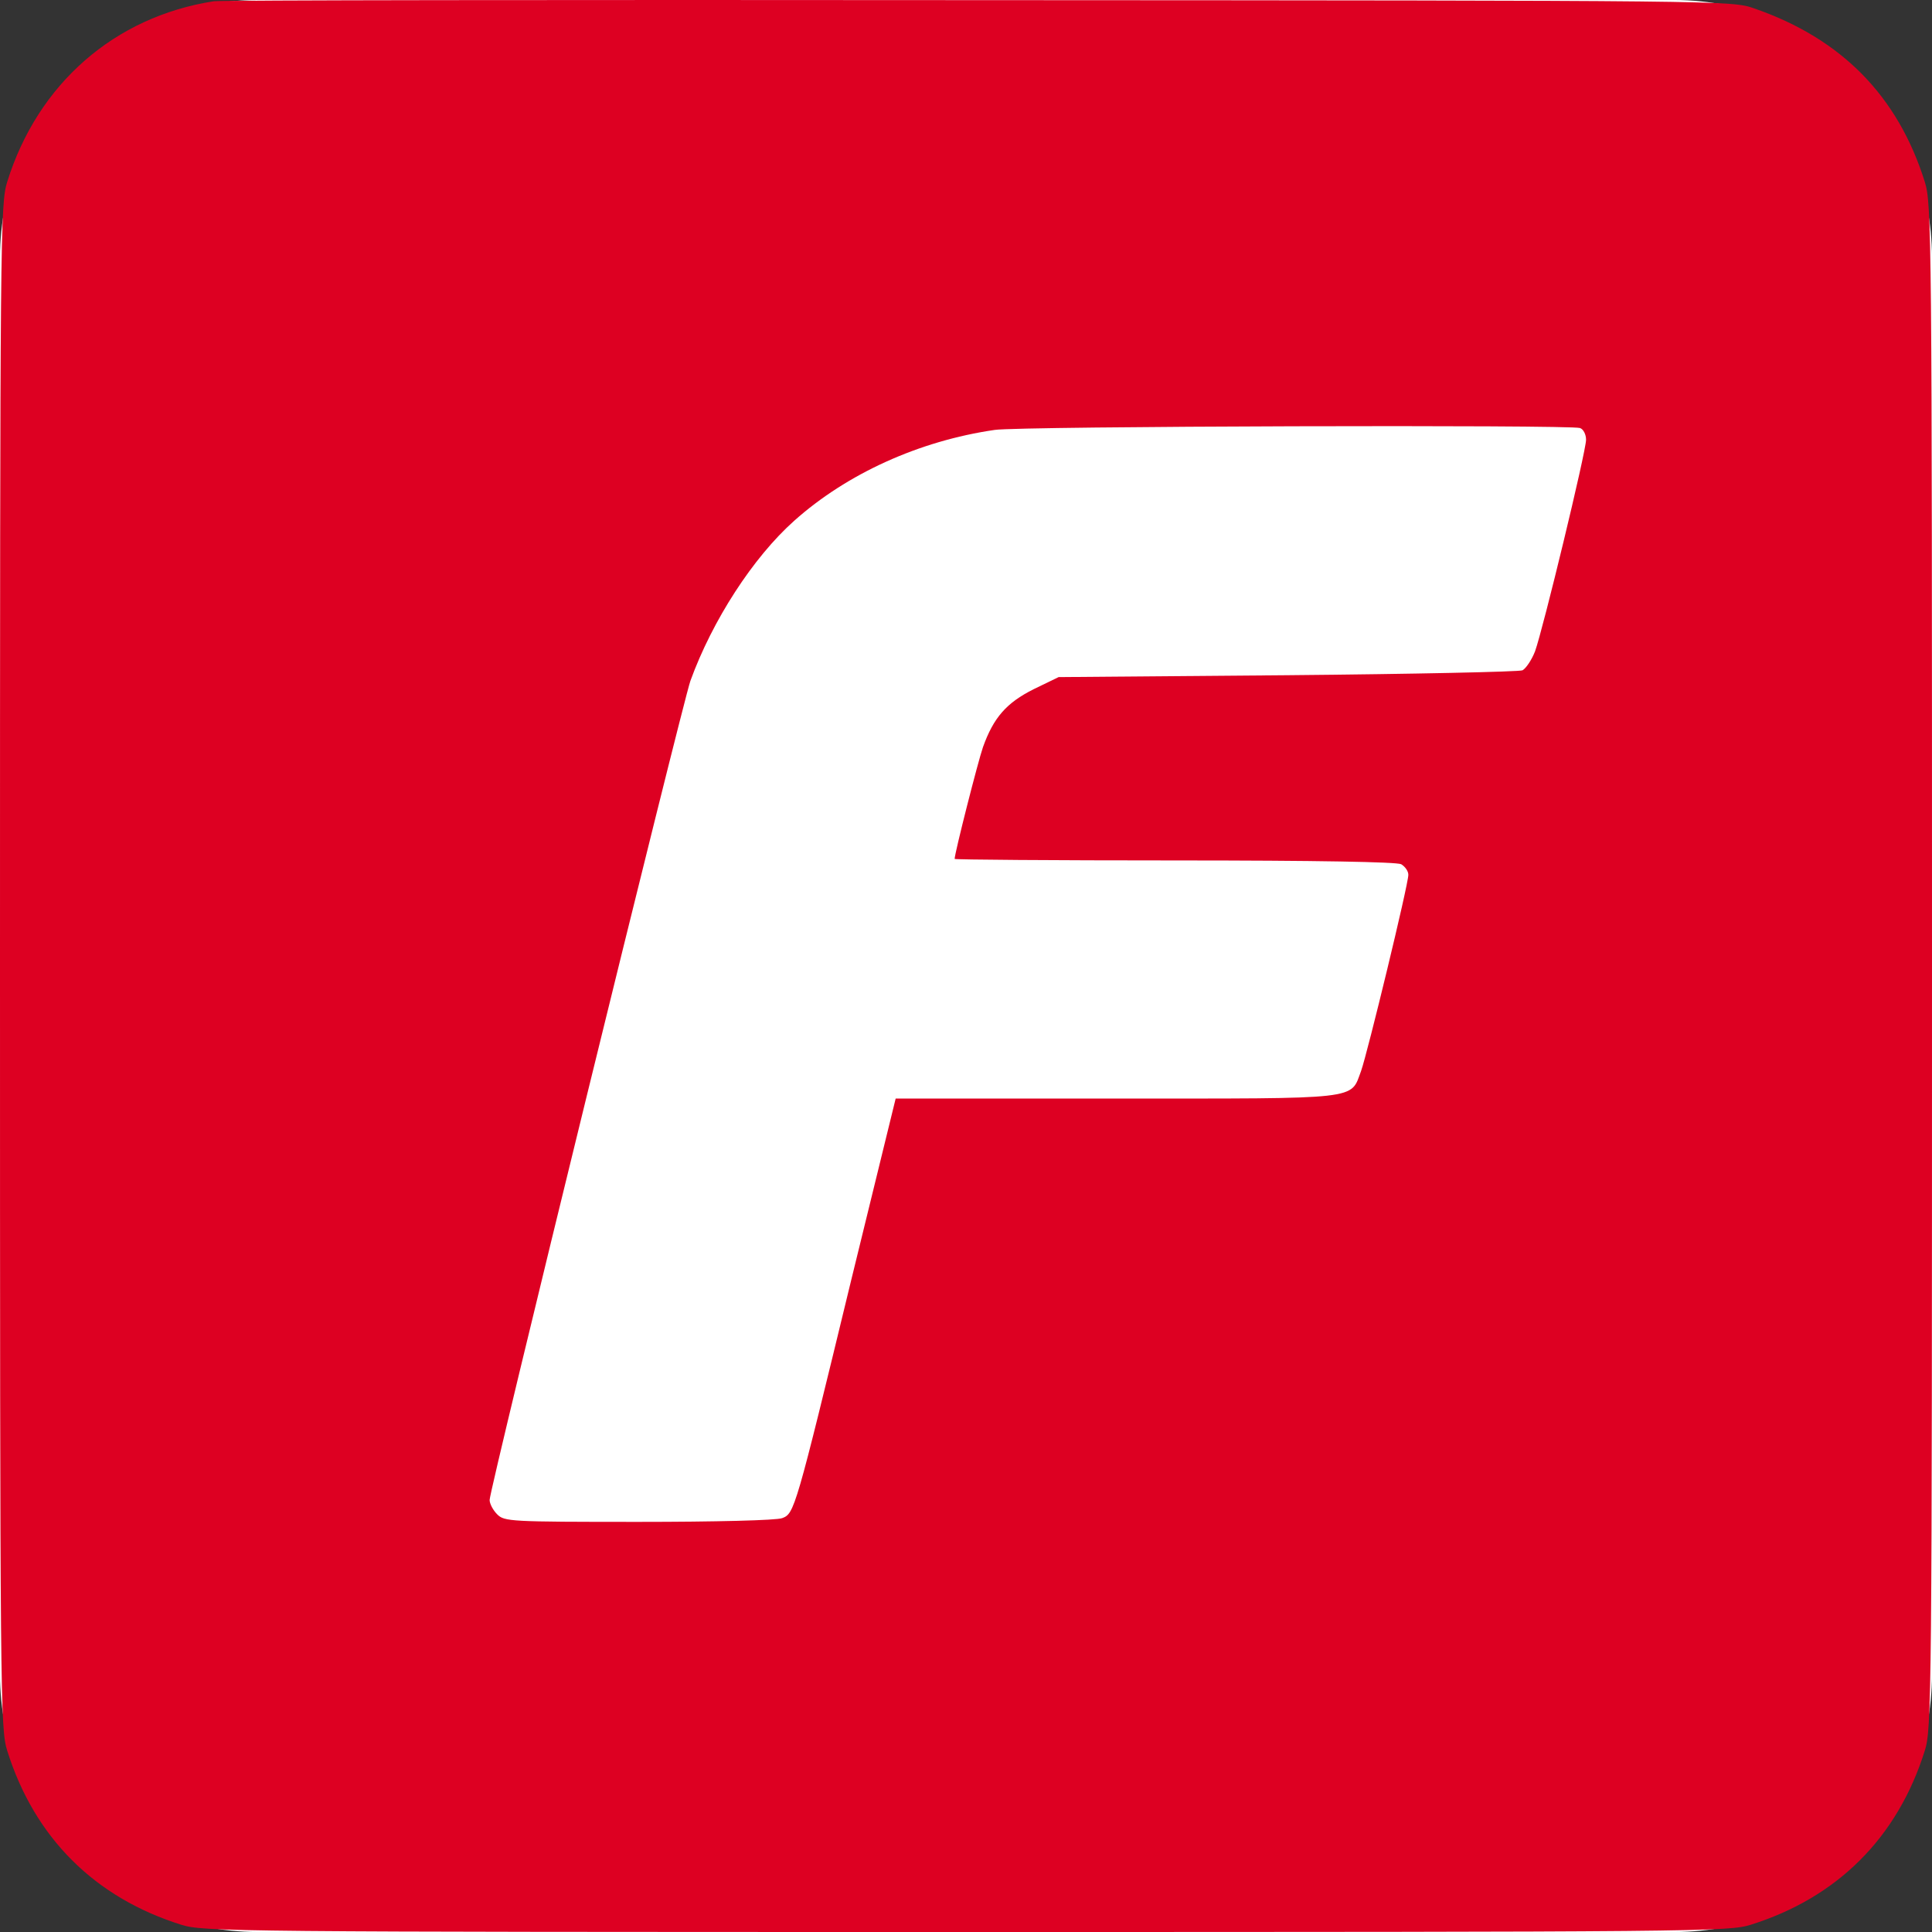
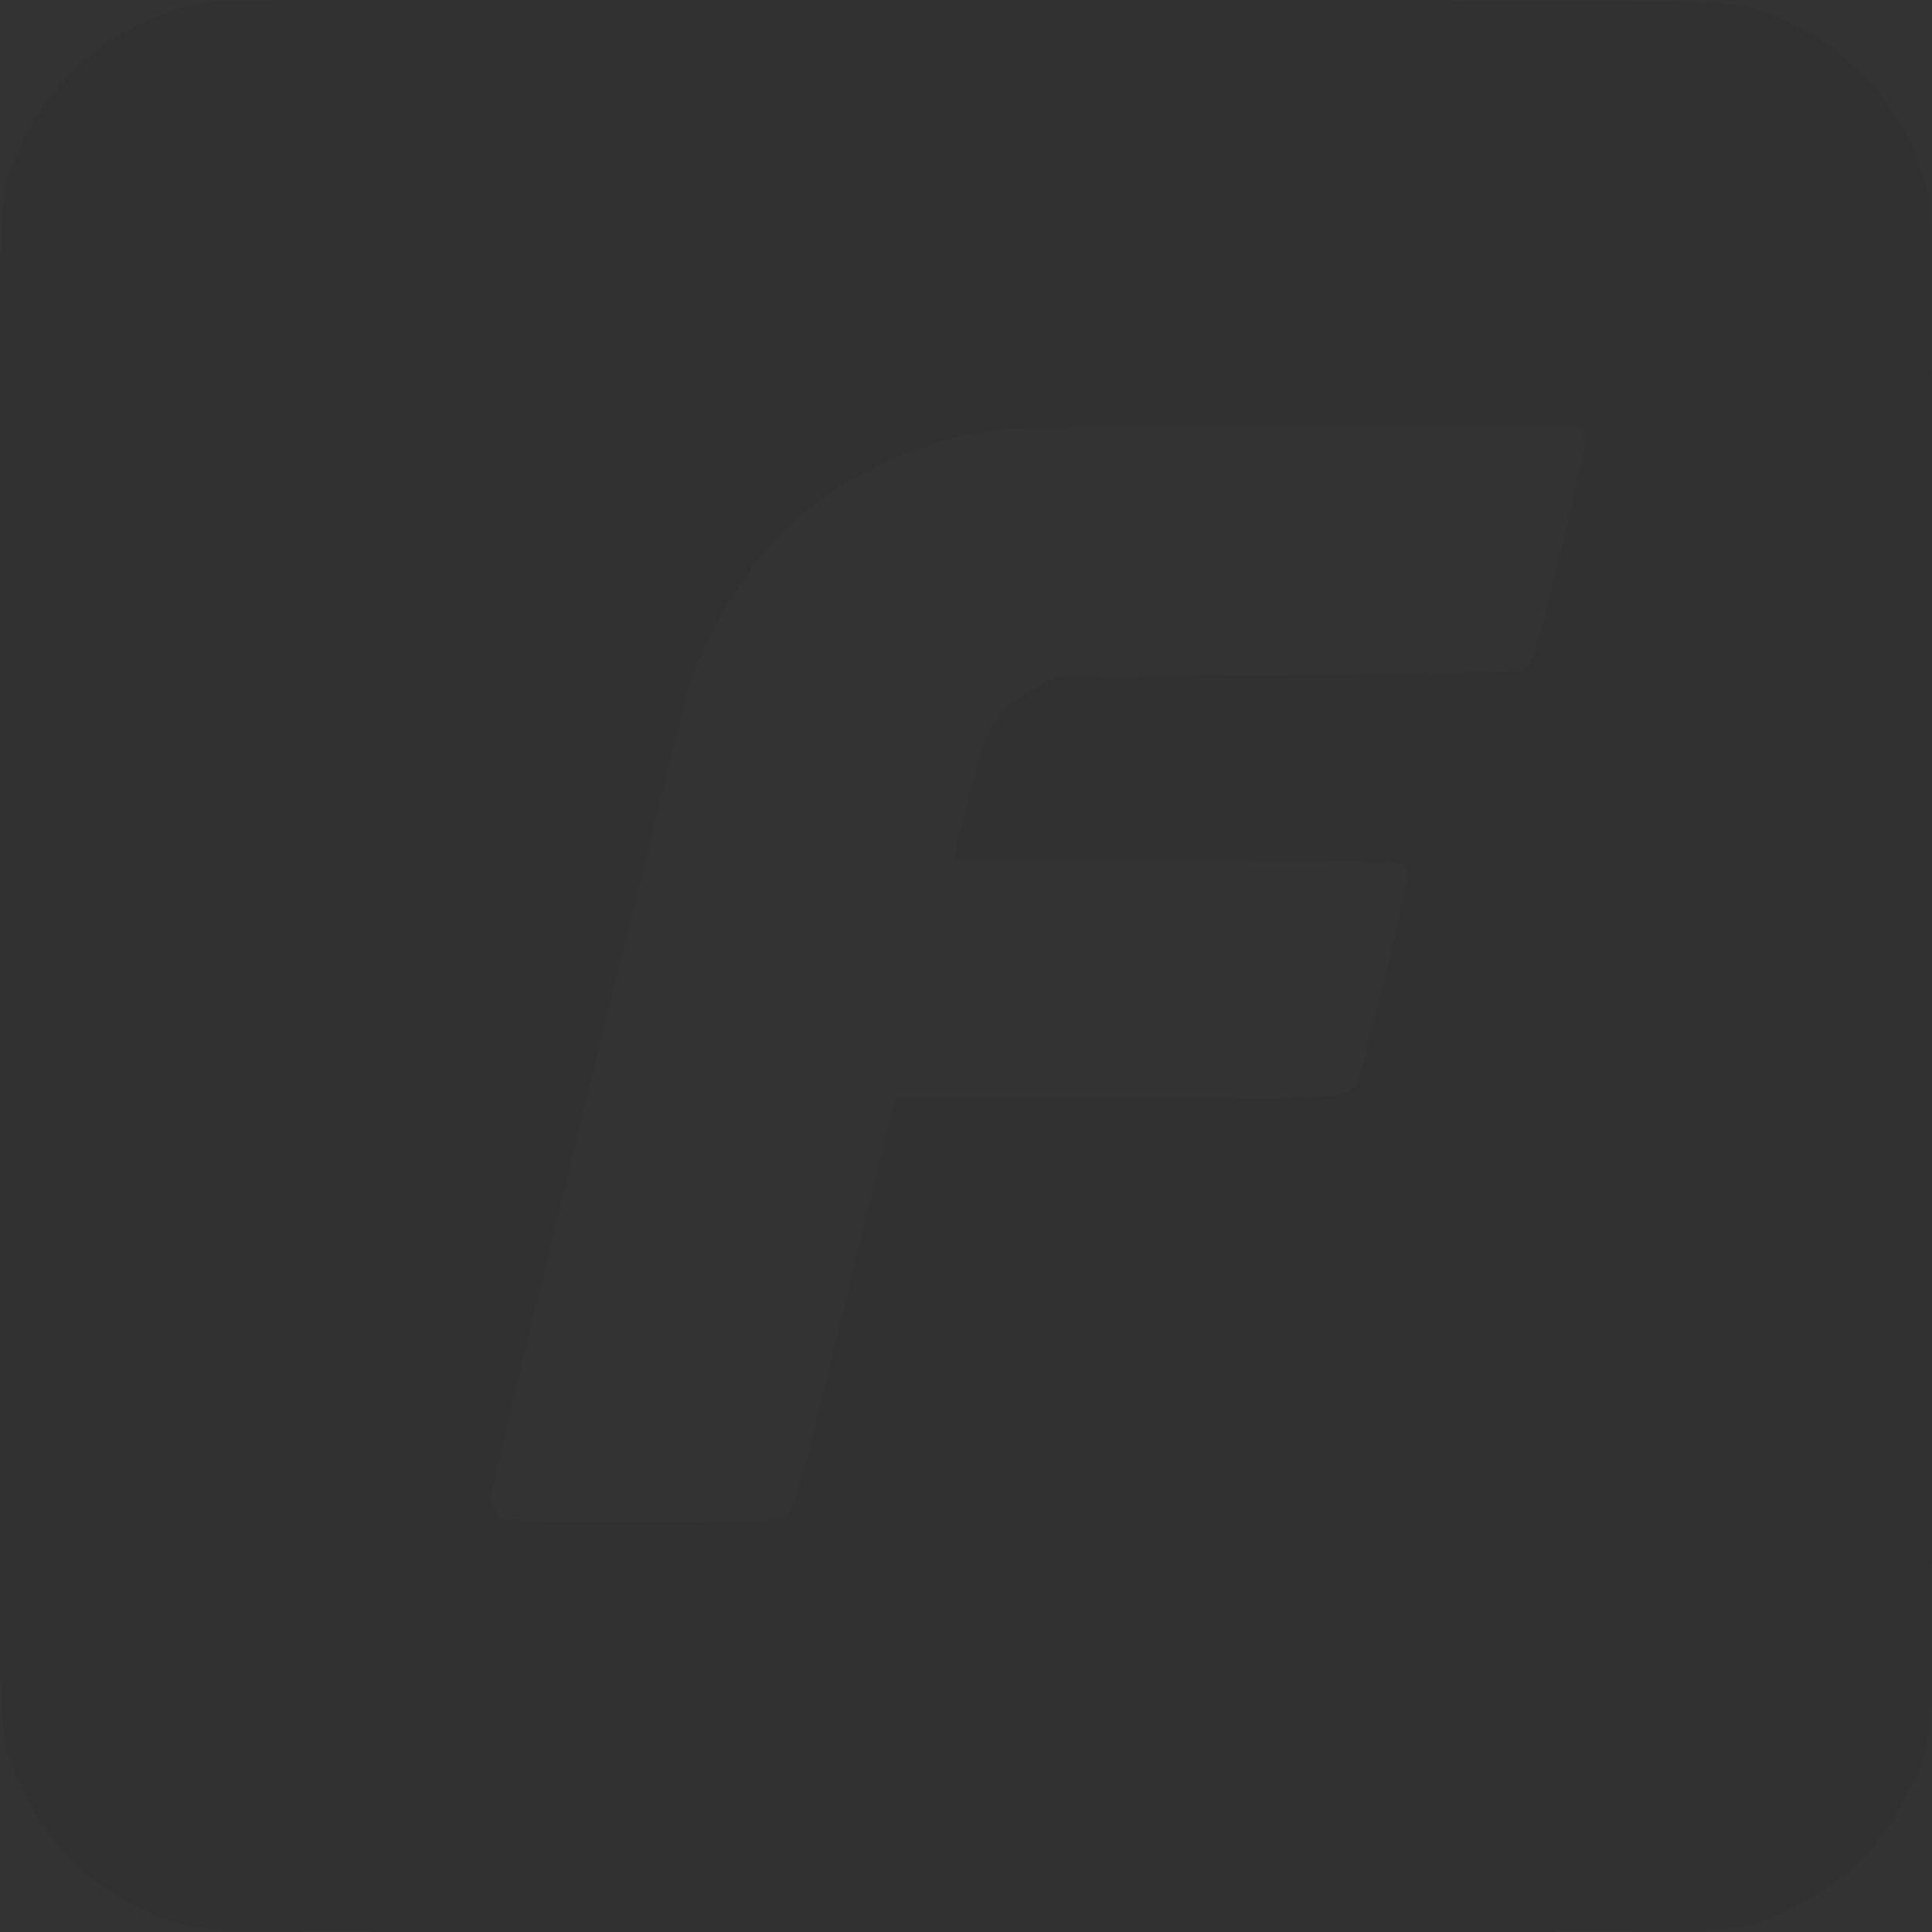
<svg xmlns="http://www.w3.org/2000/svg" width="120" height="120" viewBox="0 0 120 120" fill="none">
  <rect x="0" y="0" width="120" height="120" fill="#333333" stroke="none" />
-   <path d="M0 16C0 7.163 7.163 0 16 0H104C112.837 0 120 7.163 120 16V104C120 112.837 112.837 120 104 120H16C7.163 120 0 112.837 0 104V16Z" fill="white" />
-   <path d="M13.268 0.079C7.115 1.042 2.348 5.197 0.446 11.301C0.023 12.663 0 14.377 0 60.016C0 105.656 0.023 107.369 0.446 108.731C2.137 114.131 5.871 117.864 11.272 119.554C12.634 119.977 14.348 120 60 120C105.652 120 107.366 119.977 108.728 119.554C114.129 117.864 117.863 114.131 119.554 108.731C119.977 107.369 120 105.656 120 60.016C120 14.377 119.977 12.663 119.554 11.301C117.886 5.972 114.387 2.403 108.963 0.525C107.554 0.032 107.507 0.032 60.705 0.009C34.943 -0.015 13.597 0.009 13.268 0.079ZM98.137 26.585C98.348 26.655 98.513 26.984 98.513 27.313C98.513 28.04 95.836 39.098 95.343 40.46C95.131 41 94.779 41.516 94.567 41.634C94.356 41.727 87.781 41.868 79.961 41.939L65.753 42.056L64.204 42.807C62.513 43.653 61.714 44.568 61.057 46.399C60.752 47.268 59.295 52.996 59.295 53.349C59.295 53.396 65.425 53.443 72.939 53.443C81.886 53.443 86.724 53.536 87.029 53.677C87.264 53.818 87.475 54.1 87.475 54.335C87.475 54.945 84.939 65.392 84.54 66.519C83.859 68.327 84.681 68.233 69.323 68.233H55.632L52.861 79.549C49.409 93.8 49.339 94.011 48.587 94.293C48.258 94.433 44.407 94.527 39.663 94.527C31.656 94.527 31.327 94.504 30.881 94.058C30.622 93.8 30.411 93.4 30.411 93.166C30.411 92.485 42.364 43.794 42.881 42.291C44.243 38.535 46.779 34.614 49.339 32.337C52.603 29.425 57.088 27.383 61.785 26.702C63.358 26.467 97.573 26.373 98.137 26.585Z" fill="#e80024" />
  <path d="M13.268 0.079C7.115 1.042 2.348 5.197 0.446 11.301C0.023 12.663 0 14.377 0 60.016C0 105.656 0.023 107.369 0.446 108.731C2.137 114.131 5.871 117.864 11.272 119.554C12.634 119.977 14.348 120 60 120C105.652 120 107.366 119.977 108.728 119.554C114.129 117.864 117.863 114.131 119.554 108.731C119.977 107.369 120 105.656 120 60.016C120 14.377 119.977 12.663 119.554 11.301C117.886 5.972 114.387 2.403 108.963 0.525C107.554 0.032 107.507 0.032 60.705 0.009C34.943 -0.015 13.597 0.009 13.268 0.079ZM98.137 26.585C98.348 26.655 98.513 26.984 98.513 27.313C98.513 28.04 95.836 39.098 95.343 40.46C95.131 41 94.779 41.516 94.567 41.634C94.356 41.727 87.781 41.868 79.961 41.939L65.753 42.056L64.204 42.807C62.513 43.653 61.714 44.568 61.057 46.399C60.752 47.268 59.295 52.996 59.295 53.349C59.295 53.396 65.425 53.443 72.939 53.443C81.886 53.443 86.724 53.536 87.029 53.677C87.264 53.818 87.475 54.1 87.475 54.335C87.475 54.945 84.939 65.392 84.54 66.519C83.859 68.327 84.681 68.233 69.323 68.233H55.632L52.861 79.549C49.409 93.8 49.339 94.011 48.587 94.293C48.258 94.433 44.407 94.527 39.663 94.527C31.656 94.527 31.327 94.504 30.881 94.058C30.622 93.8 30.411 93.4 30.411 93.166C30.411 92.485 42.364 43.794 42.881 42.291C44.243 38.535 46.779 34.614 49.339 32.337C52.603 29.425 57.088 27.383 61.785 26.702C63.358 26.467 97.573 26.373 98.137 26.585Z" fill="black" fill-opacity="0.05" />
</svg>